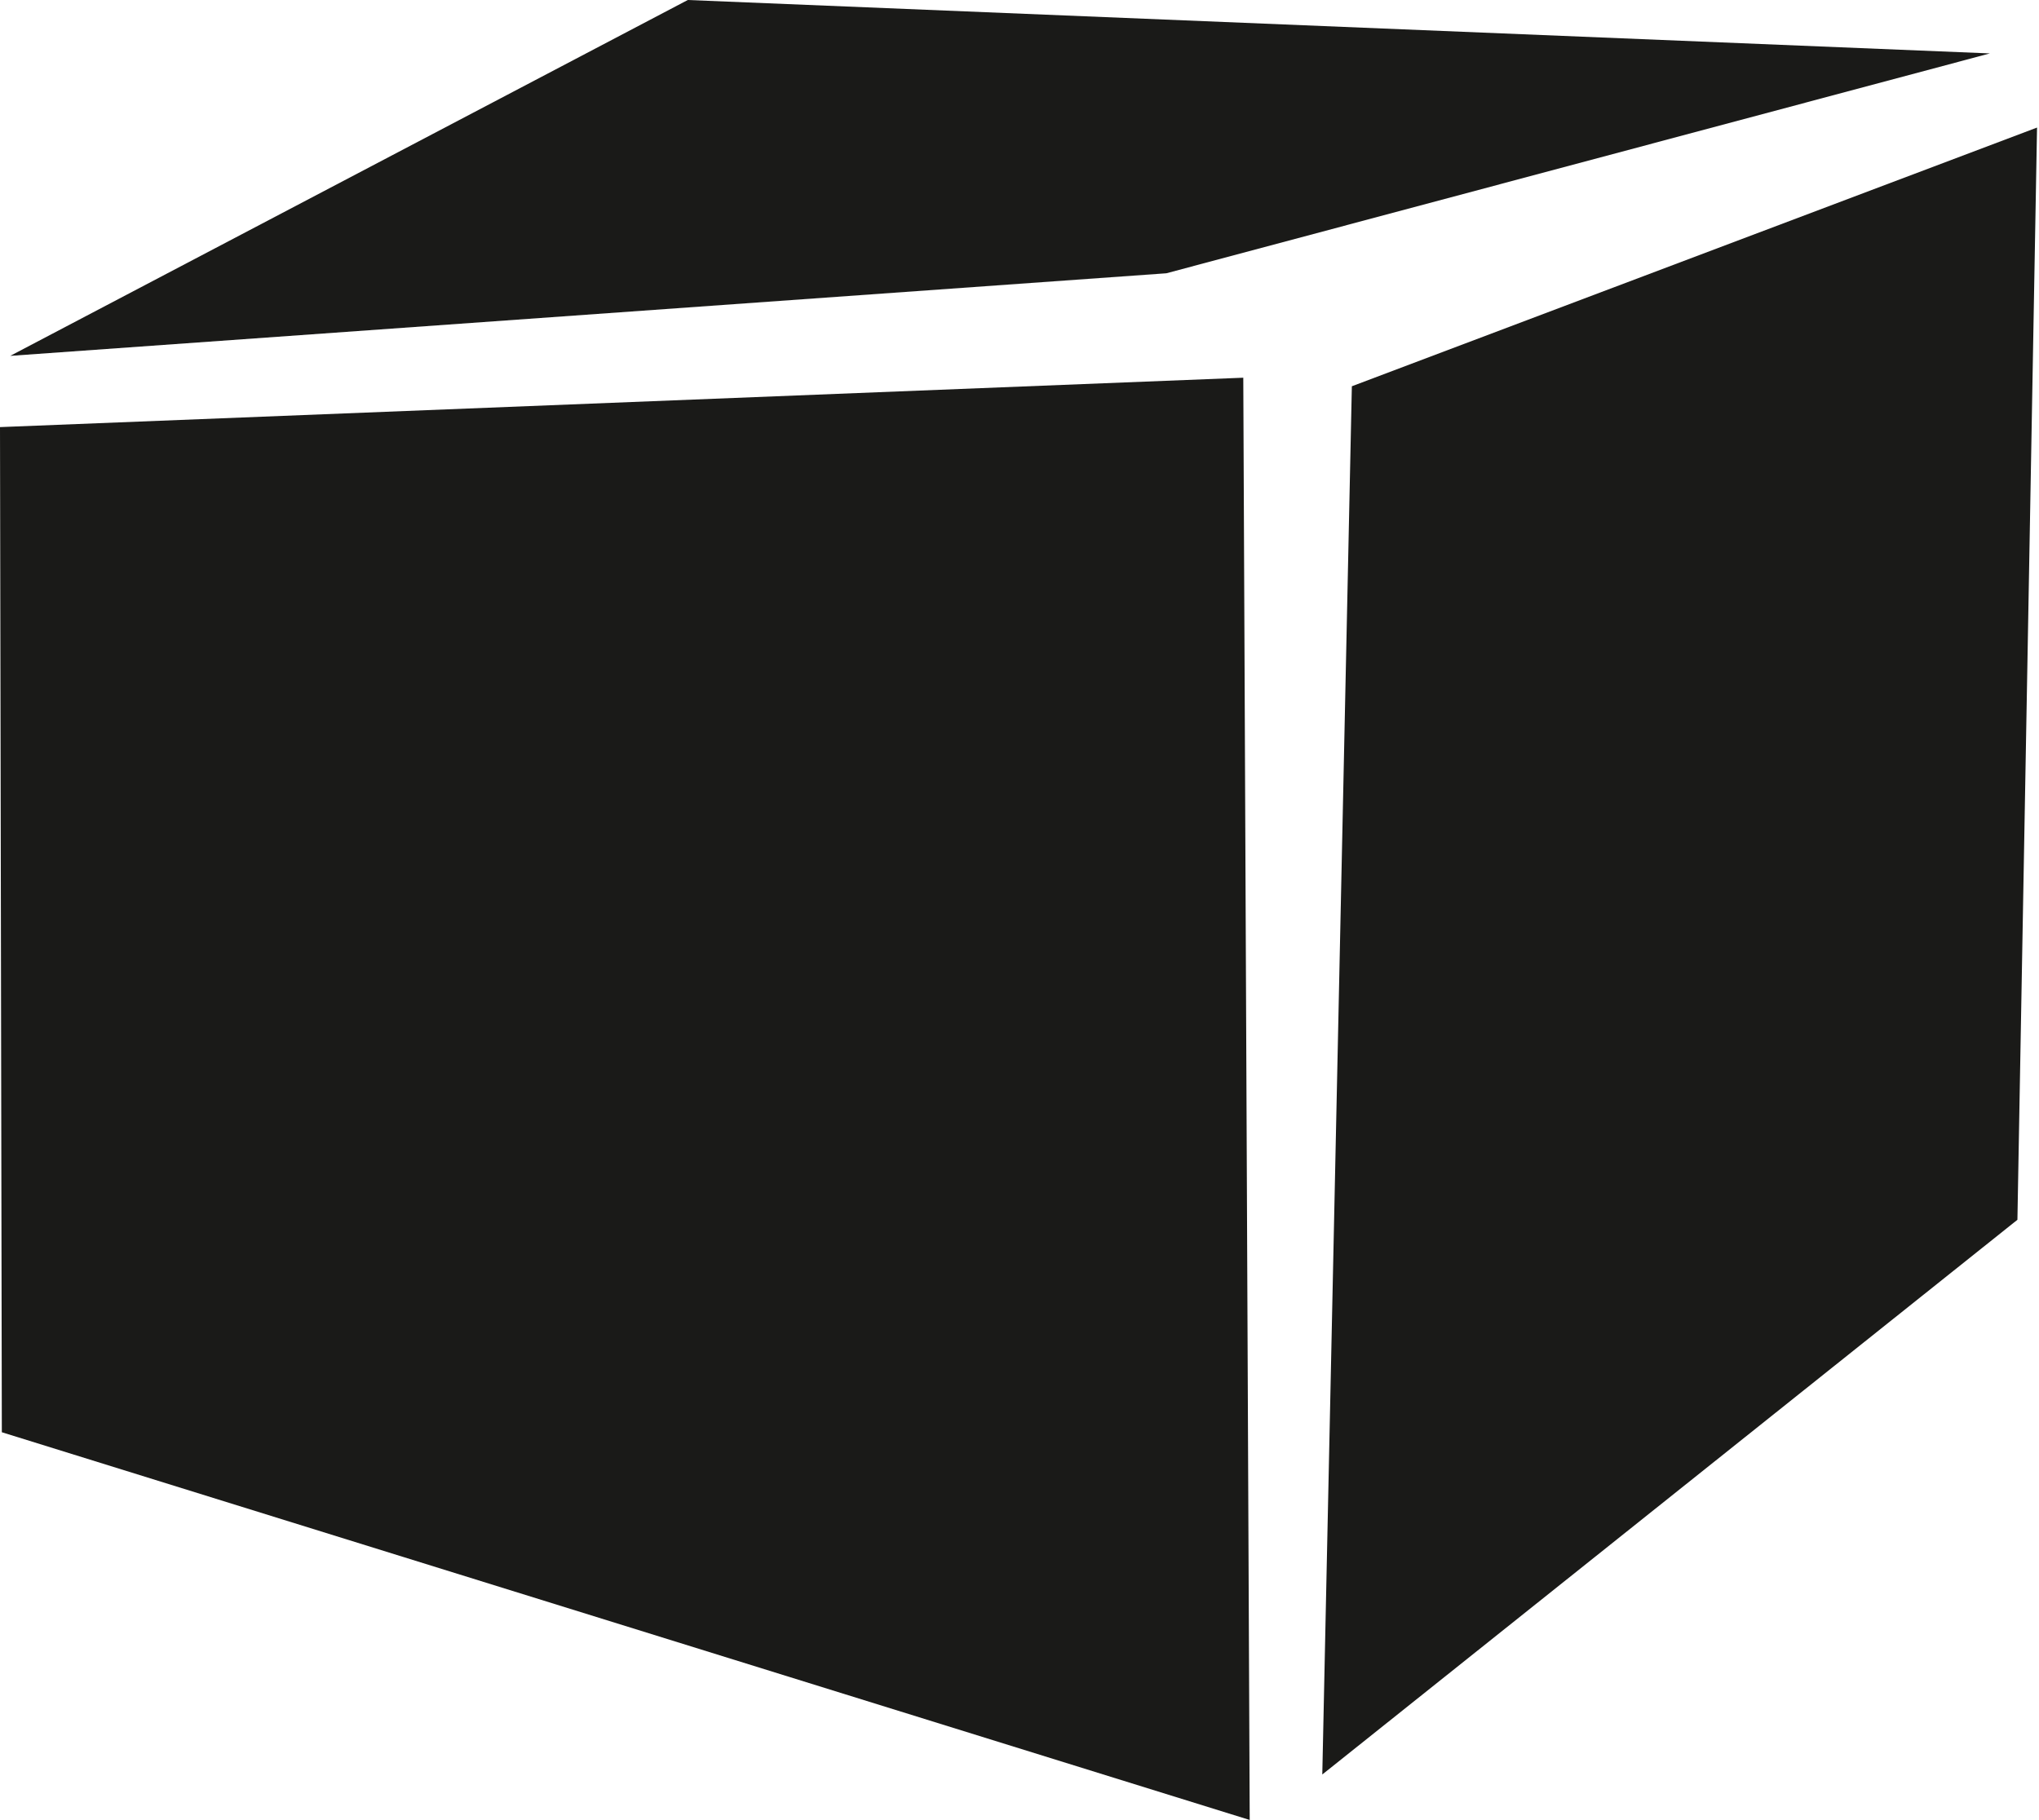
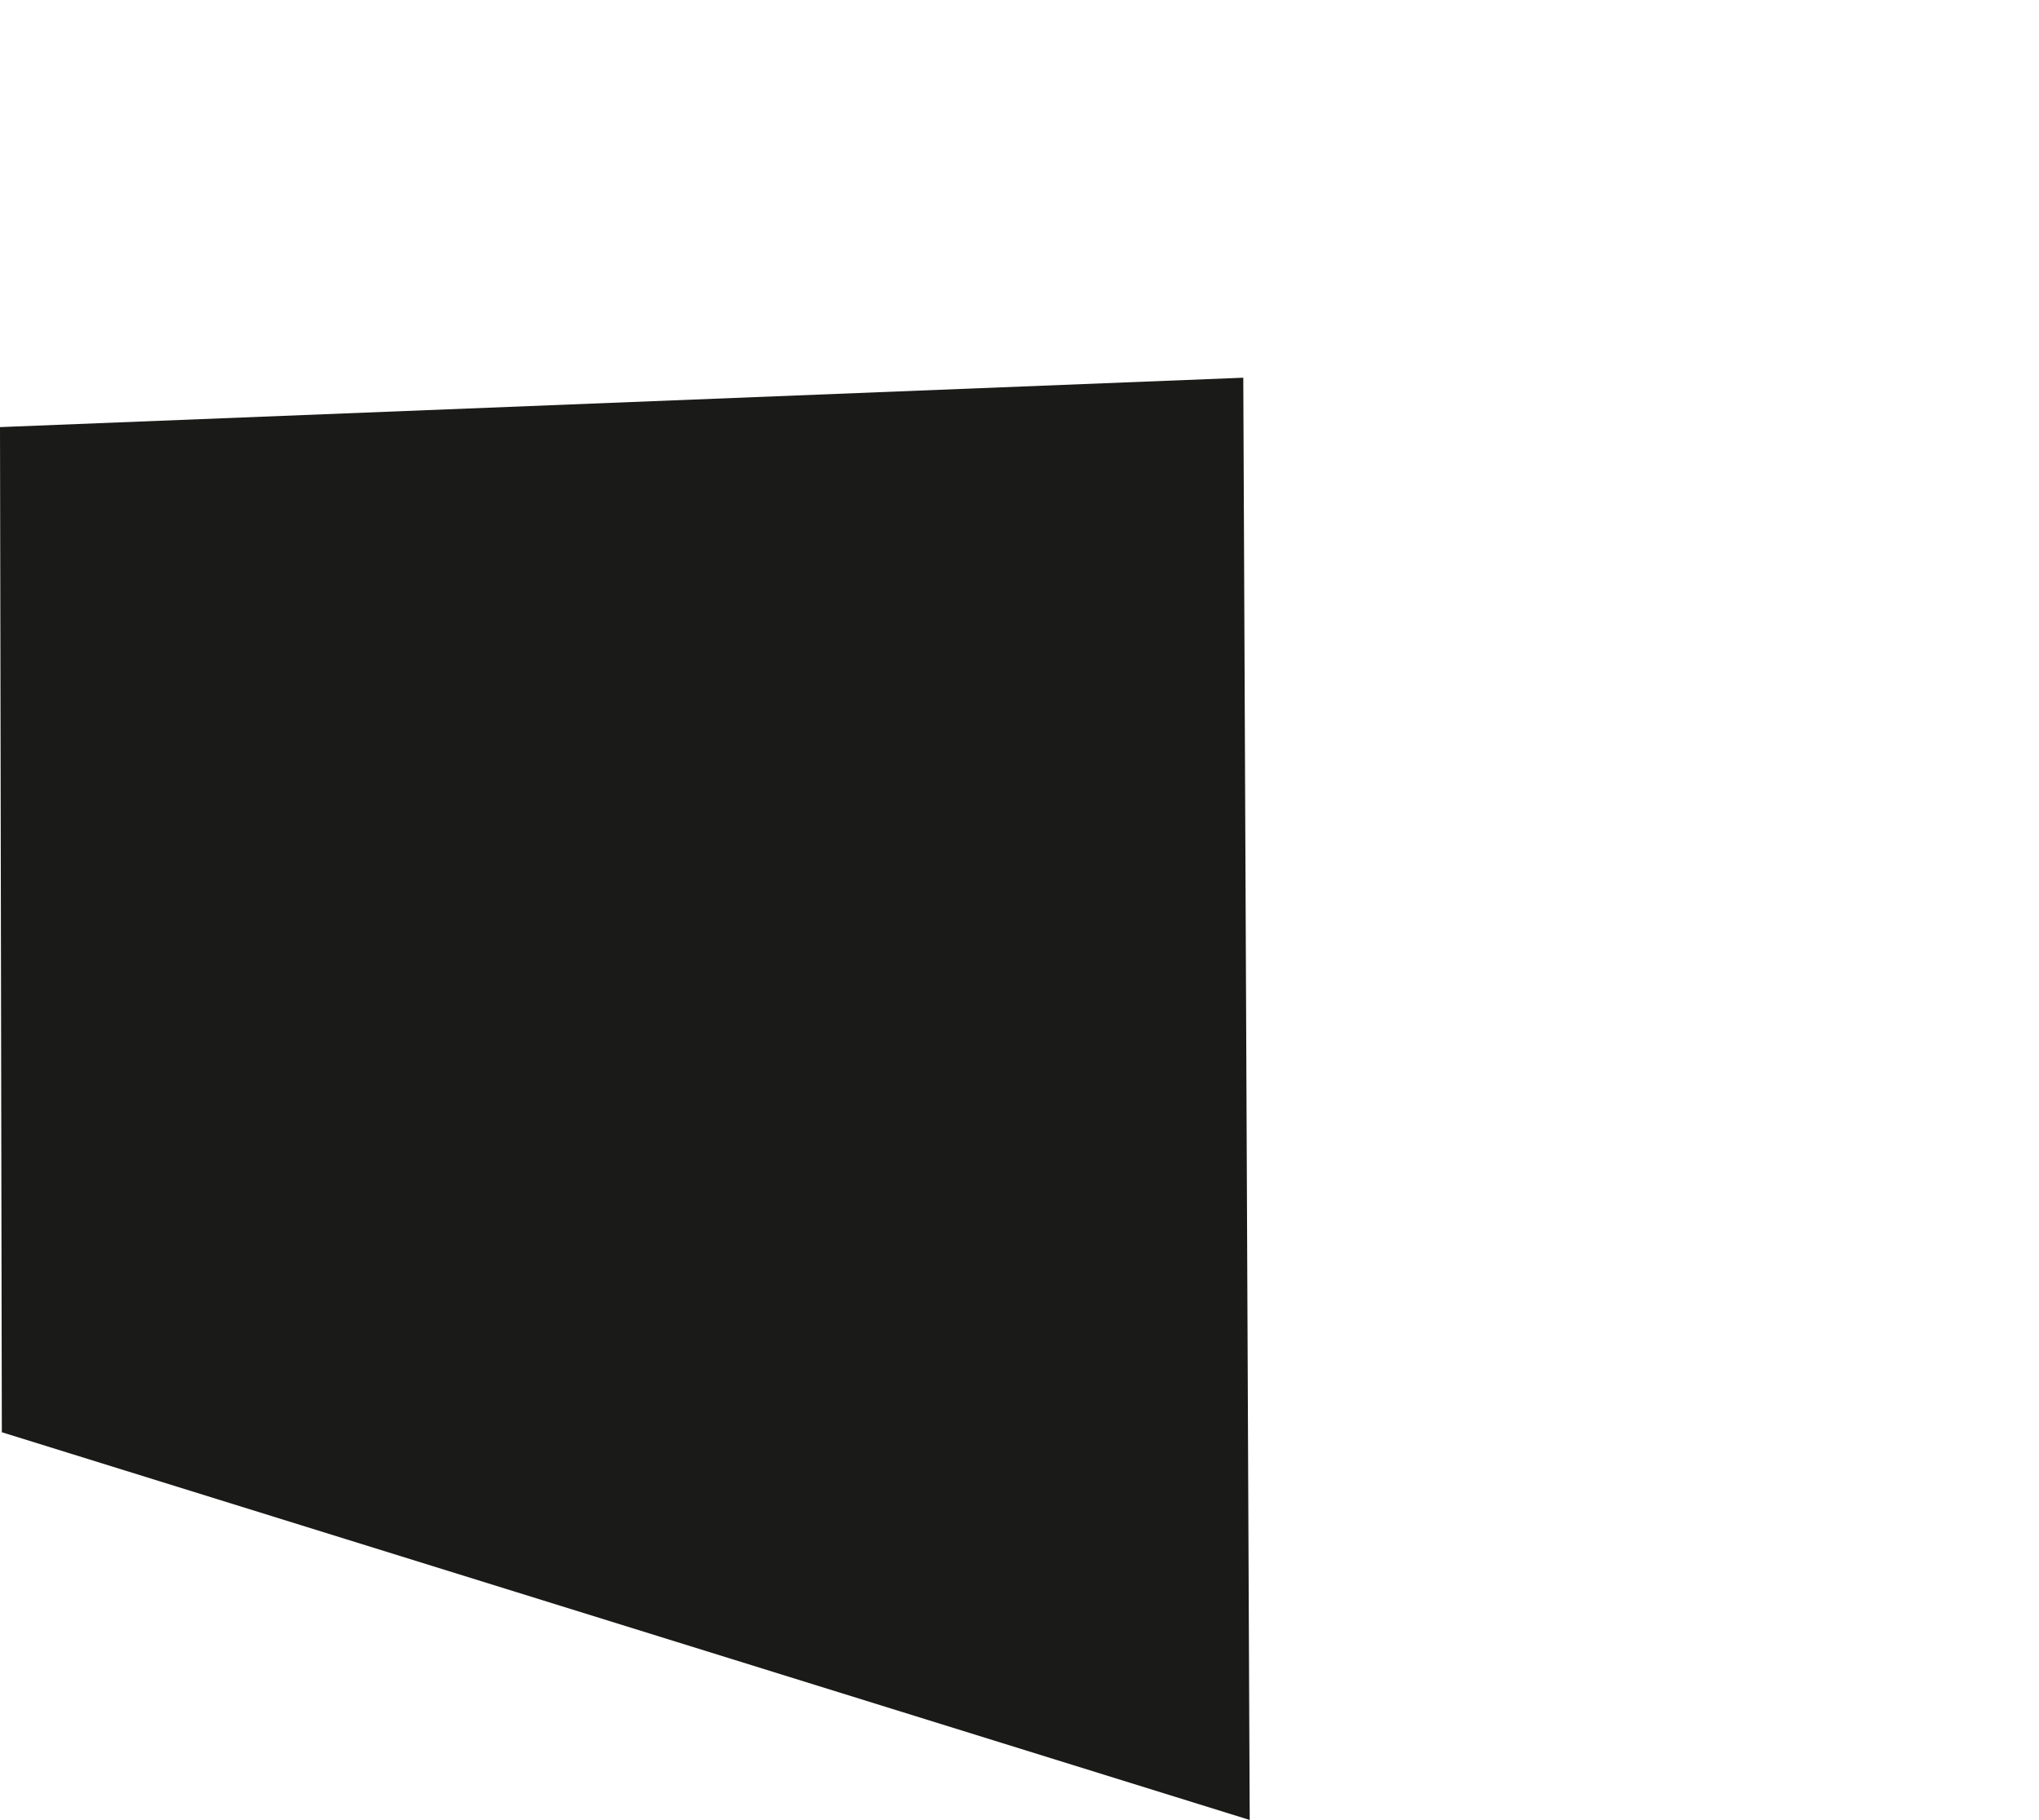
<svg xmlns="http://www.w3.org/2000/svg" id="Ebene_4" data-name="Ebene 4" viewBox="0 0 500.68 447">
  <defs>
    <style>
      .cls-1 {
        fill: #1a1a18;
      }
    </style>
  </defs>
  <polygon class="cls-1" points="0 104.9 305.29 92.77 306.87 447 .45 351.77 0 104.9" />
-   <polygon class="cls-1" points="331.95 94.87 500.2 31.33 495.38 299.59 324.69 435.83 331.95 94.87" />
-   <polygon class="cls-1" points="2.52 87.4 168.89 0 488.62 13.12 286.39 67.12 2.52 87.4" />
</svg>